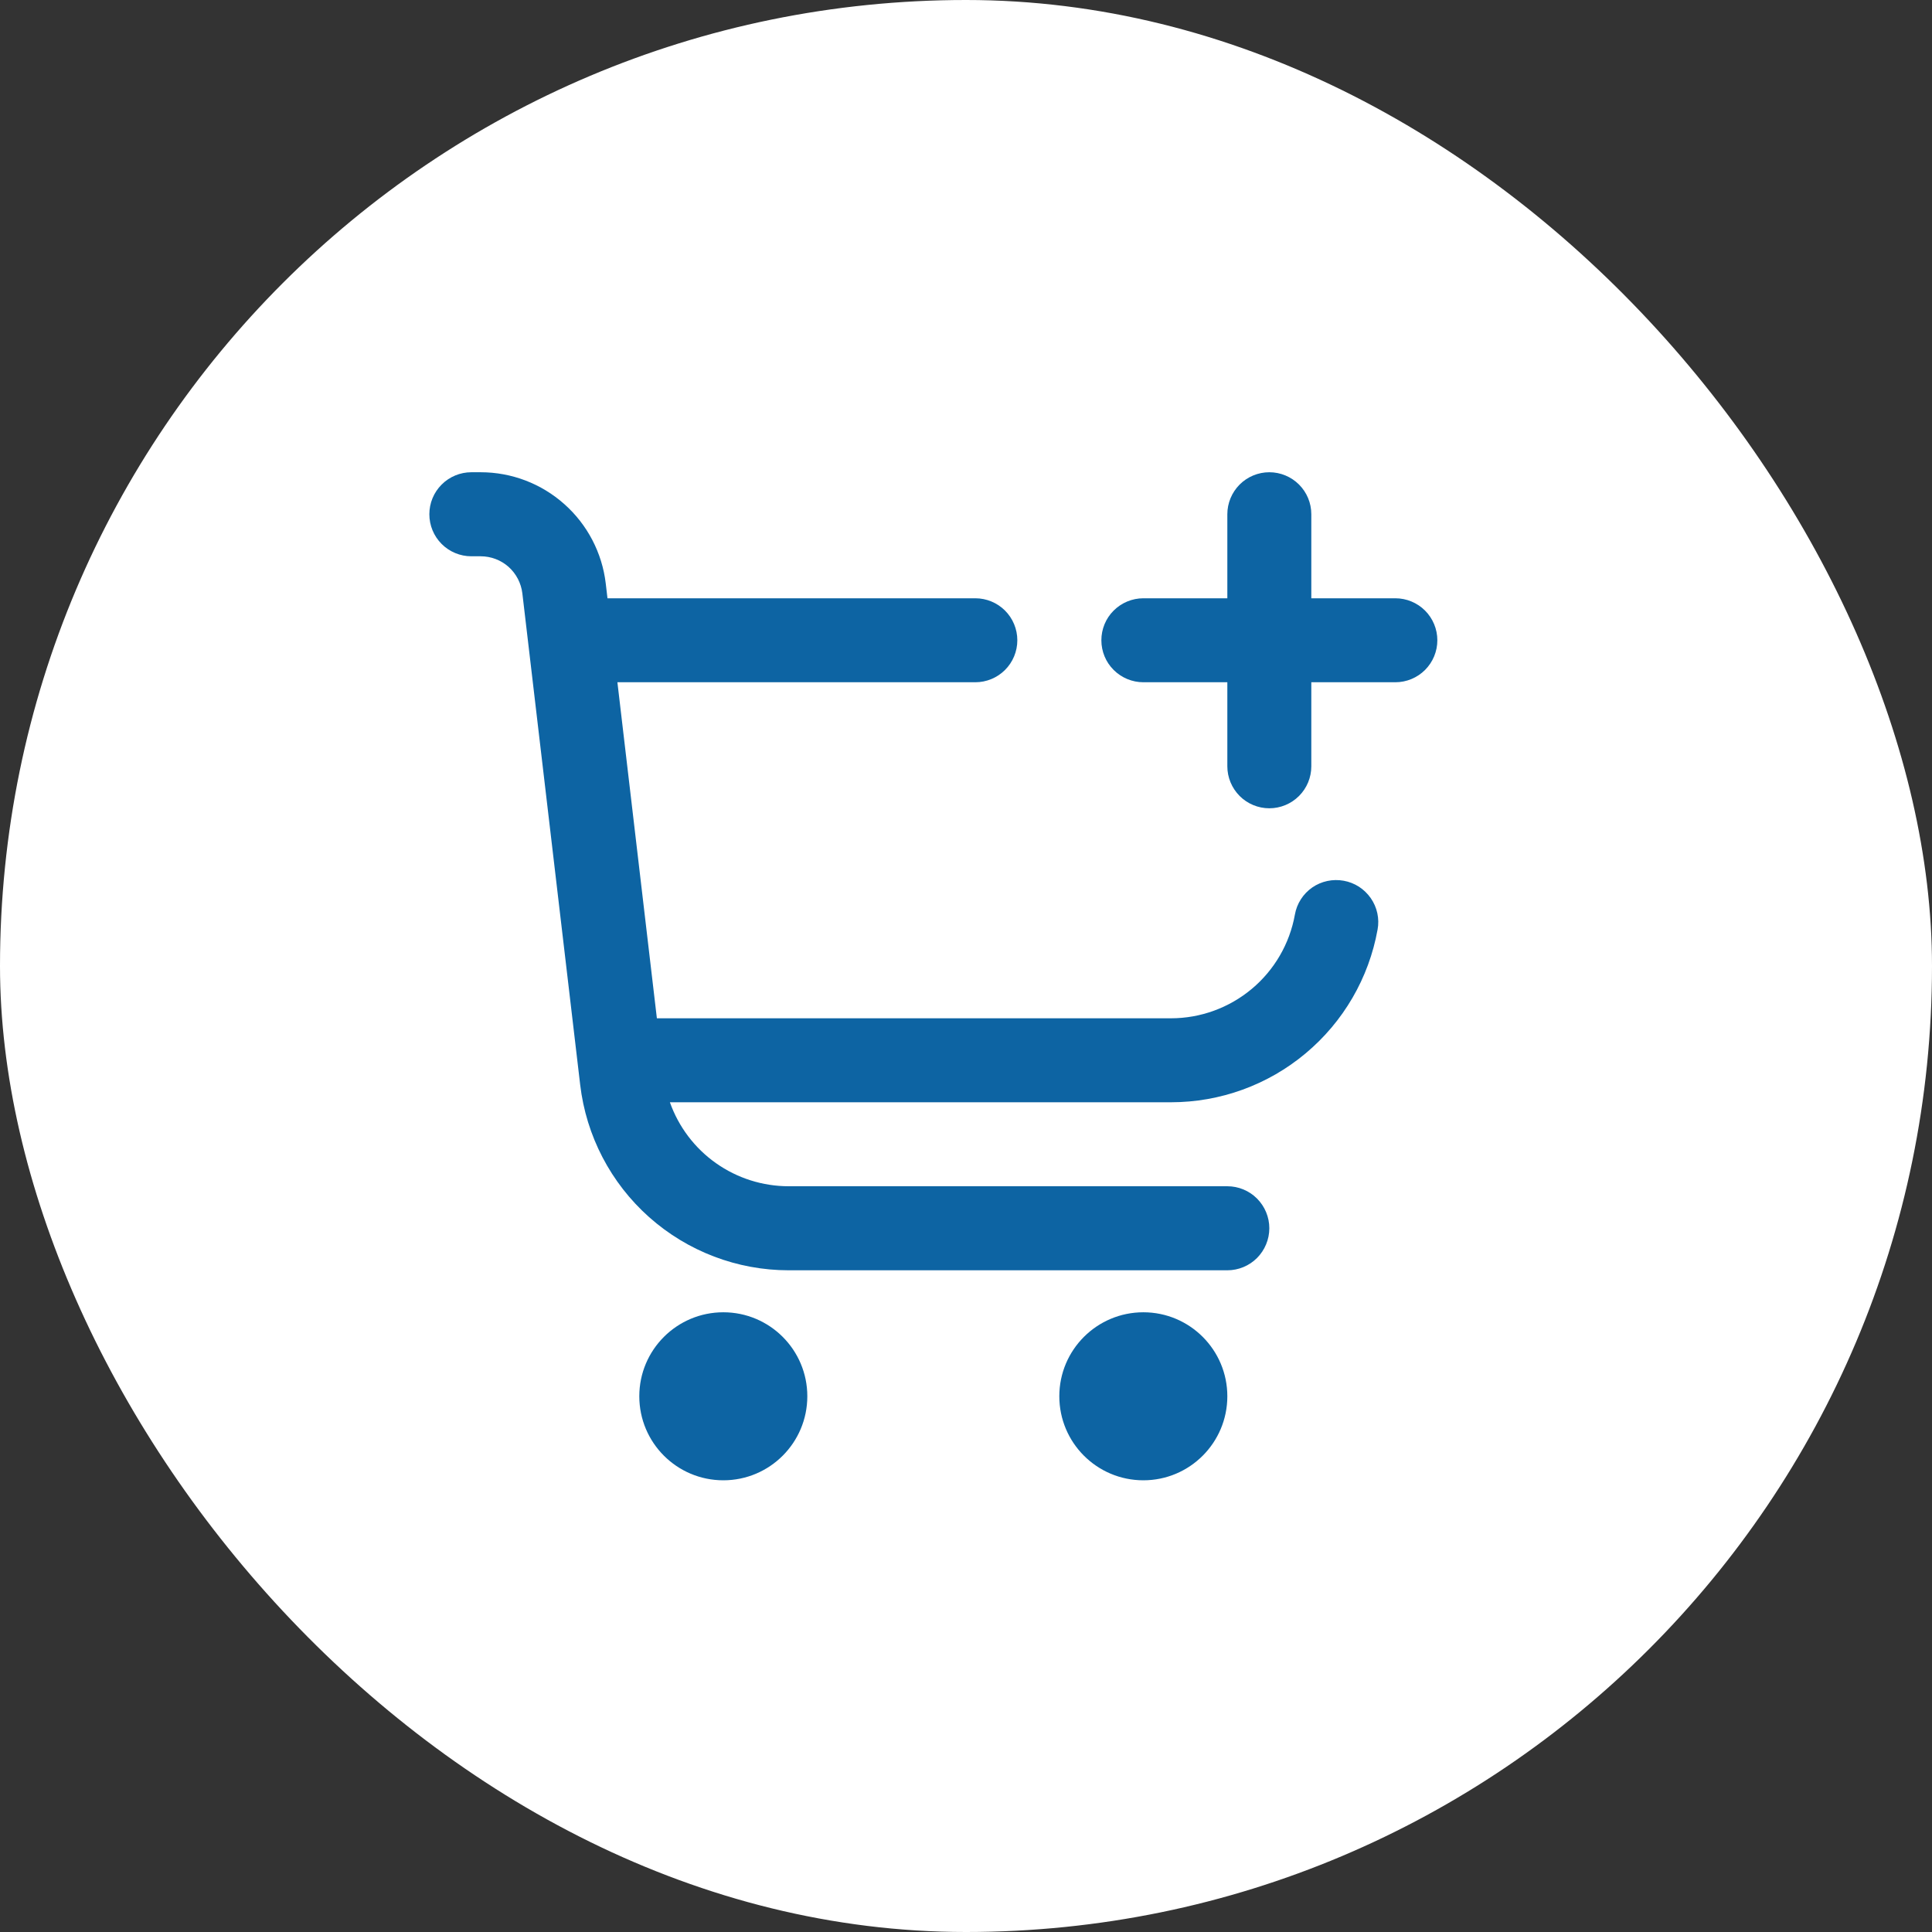
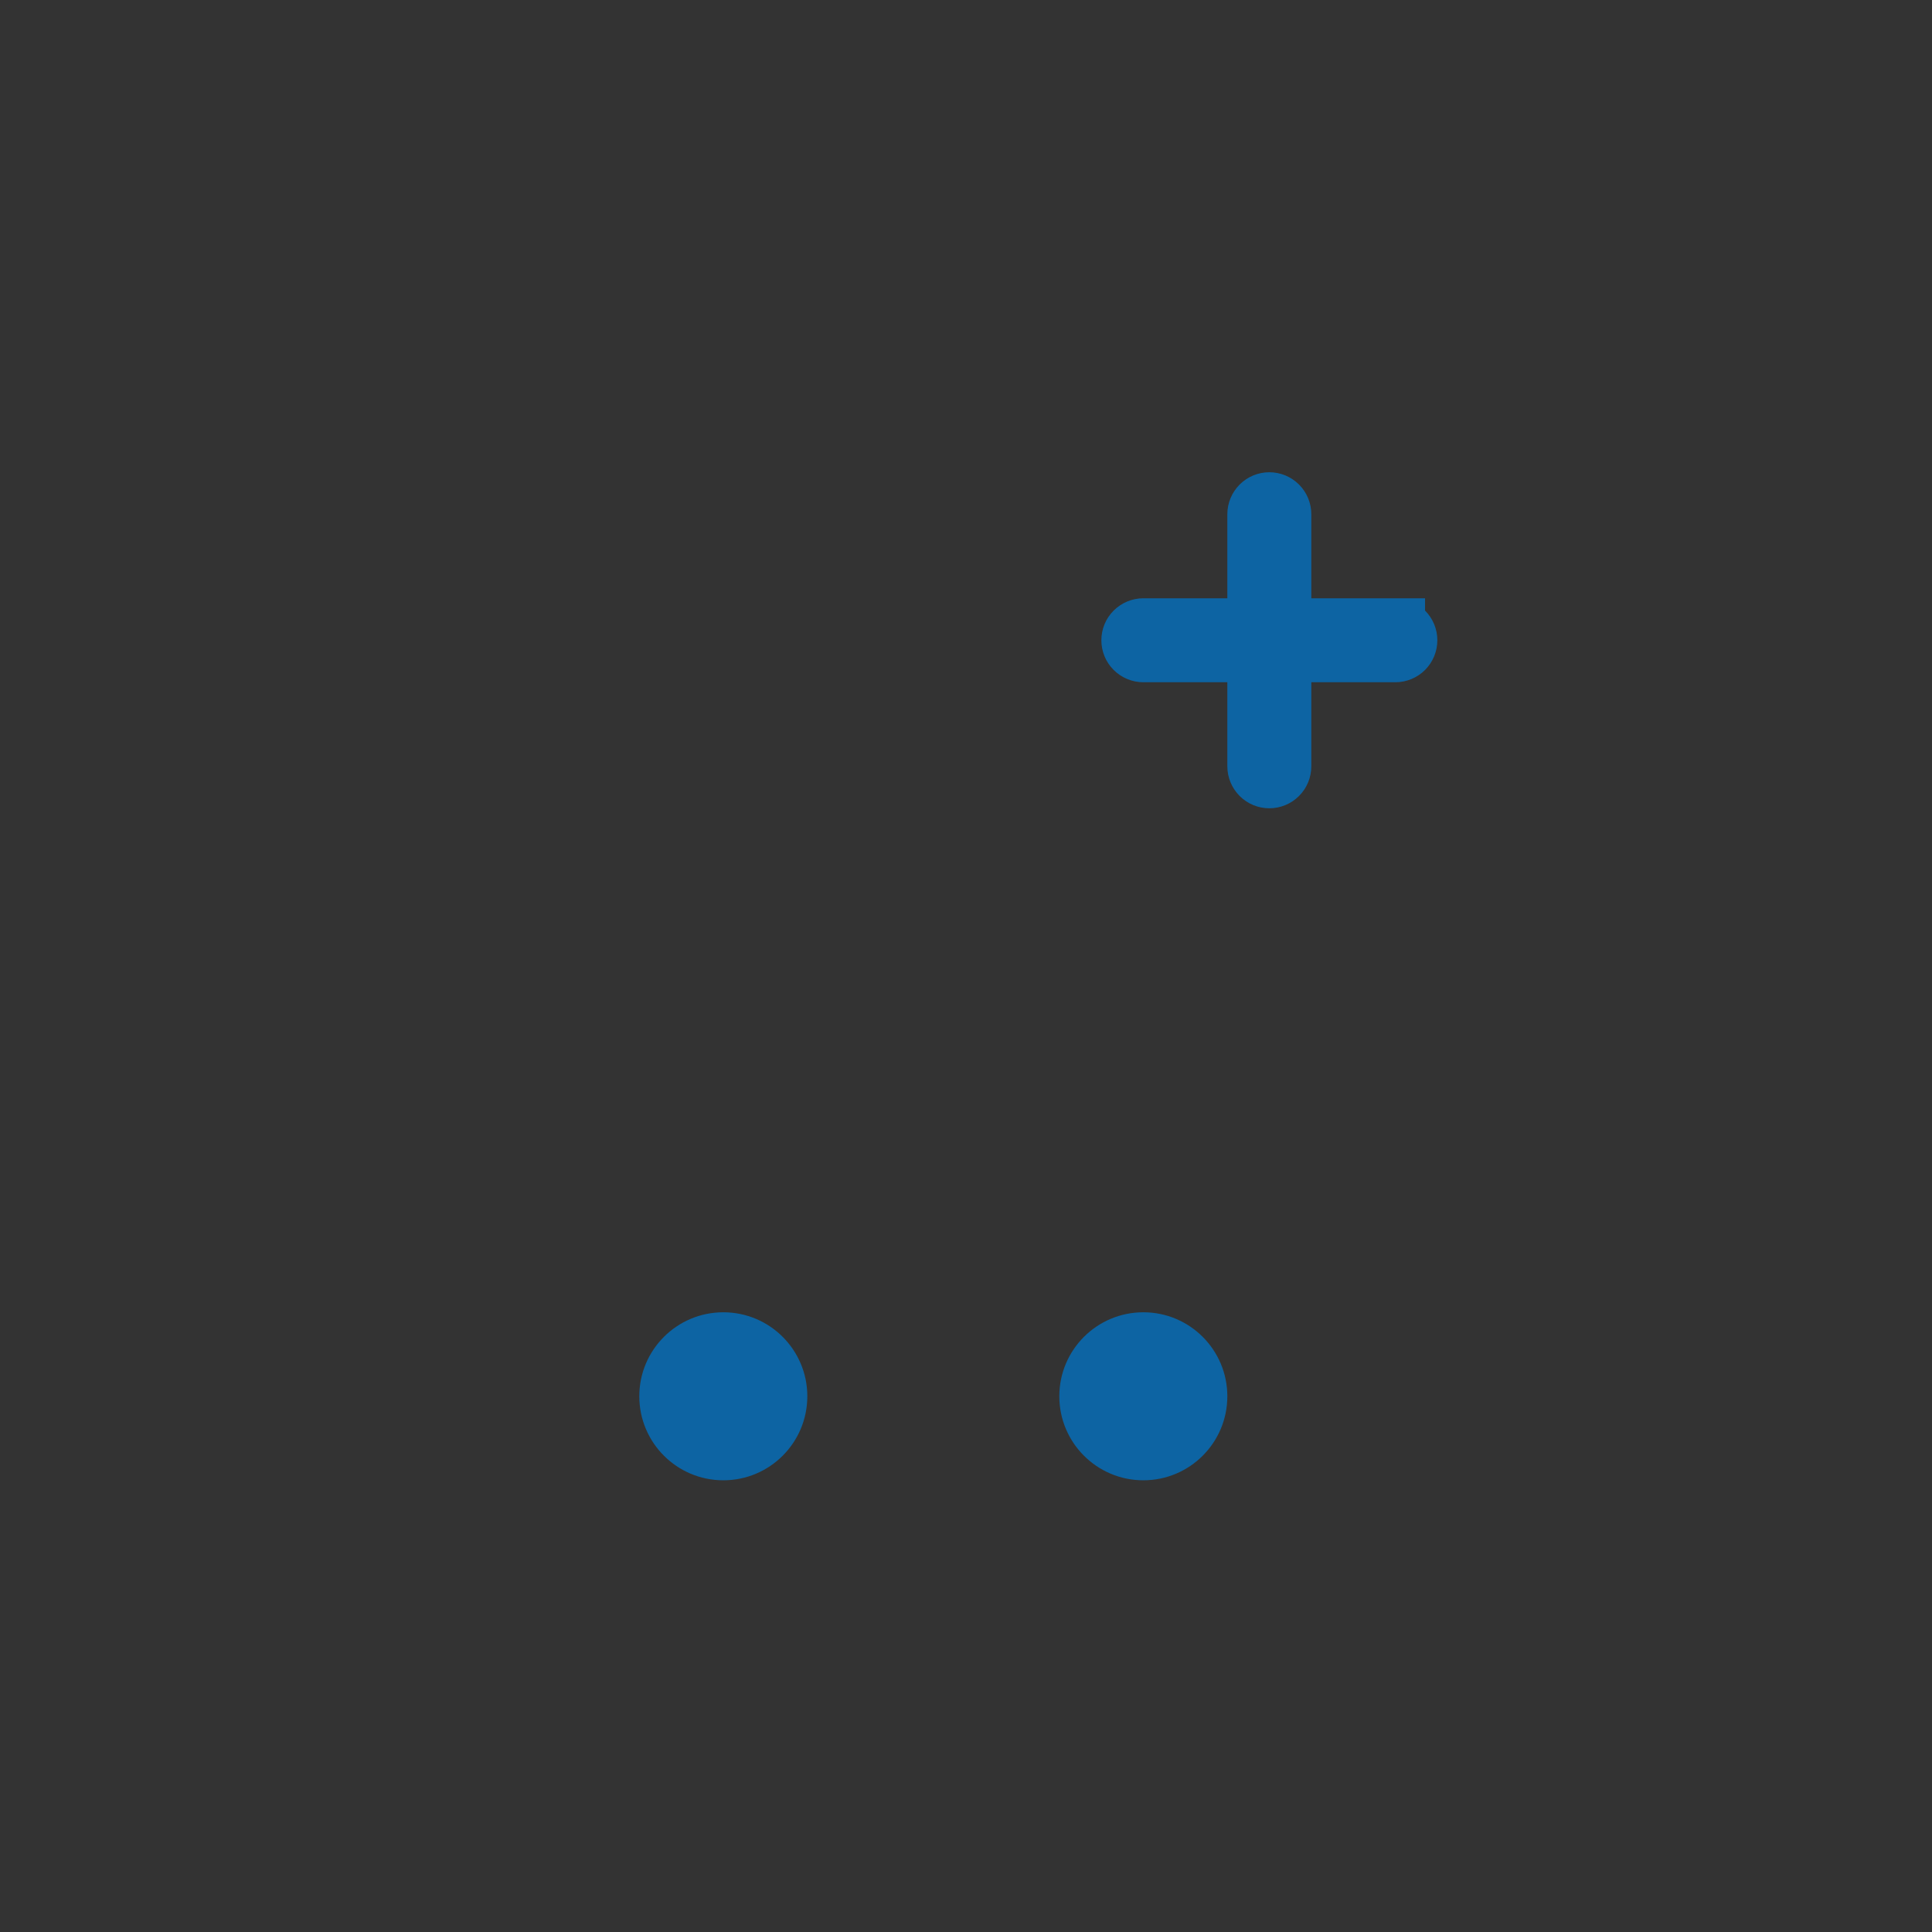
<svg xmlns="http://www.w3.org/2000/svg" width="30" height="30" viewBox="0 0 30 30" fill="none">
  <rect x="0" y="0" width="30" height="30" fill="#333333" stroke="none" />
-   <rect width="30" height="30" rx="15" fill="white" />
  <path d="M11.232 22.986C11.952 22.986 12.536 22.402 12.536 21.681C12.536 20.961 11.952 20.377 11.232 20.377C10.511 20.377 9.927 20.961 9.927 21.681C9.927 22.402 10.511 22.986 11.232 22.986Z" fill="#0D64A3" />
  <path d="M17.754 22.986C18.474 22.986 19.058 22.402 19.058 21.681C19.058 20.961 18.474 20.377 17.754 20.377C17.033 20.377 16.449 20.961 16.449 21.681C16.449 22.402 17.033 22.986 17.754 22.986Z" fill="#0D64A3" />
-   <path d="M21.667 9.29H20.362V7.985C20.362 7.812 20.294 7.647 20.171 7.524C20.049 7.402 19.883 7.333 19.71 7.333C19.537 7.333 19.371 7.402 19.249 7.524C19.127 7.647 19.058 7.812 19.058 7.985V9.29H17.754C17.581 9.29 17.415 9.359 17.293 9.481C17.17 9.603 17.102 9.769 17.102 9.942C17.102 10.115 17.17 10.281 17.293 10.403C17.415 10.525 17.581 10.594 17.754 10.594H19.058V11.899C19.058 12.072 19.127 12.237 19.249 12.36C19.371 12.482 19.537 12.551 19.71 12.551C19.883 12.551 20.049 12.482 20.171 12.36C20.294 12.237 20.362 12.072 20.362 11.899V10.594H21.667C21.84 10.594 22.006 10.525 22.128 10.403C22.25 10.281 22.319 10.115 22.319 9.942C22.319 9.769 22.25 9.603 22.128 9.481C22.006 9.359 21.84 9.29 21.667 9.29V9.29Z" fill="#0D64A3" />
-   <path d="M20.865 13.676C20.781 13.661 20.694 13.662 20.61 13.68C20.526 13.698 20.447 13.732 20.376 13.781C20.306 13.83 20.246 13.892 20.2 13.964C20.153 14.037 20.122 14.117 20.107 14.202C20.026 14.653 19.789 15.062 19.437 15.356C19.085 15.65 18.641 15.812 18.182 15.812H10.2L9.587 10.594H15.145C15.318 10.594 15.484 10.525 15.606 10.403C15.728 10.281 15.797 10.115 15.797 9.942C15.797 9.769 15.728 9.603 15.606 9.481C15.484 9.359 15.318 9.29 15.145 9.29H9.433L9.406 9.06C9.35 8.585 9.121 8.146 8.763 7.828C8.405 7.509 7.943 7.333 7.464 7.333H7.319C7.146 7.333 6.98 7.402 6.858 7.524C6.735 7.647 6.667 7.812 6.667 7.985C6.667 8.158 6.735 8.324 6.858 8.447C6.98 8.569 7.146 8.638 7.319 8.638H7.464C7.623 8.638 7.777 8.696 7.897 8.802C8.016 8.909 8.092 9.055 8.111 9.213L9.009 16.844C9.102 17.637 9.483 18.369 10.08 18.9C10.677 19.431 11.448 19.725 12.247 19.725H19.058C19.231 19.725 19.397 19.656 19.519 19.534C19.641 19.411 19.71 19.245 19.71 19.072C19.71 18.899 19.641 18.734 19.519 18.611C19.397 18.489 19.231 18.42 19.058 18.42H12.247C11.843 18.42 11.448 18.295 11.117 18.061C10.787 17.828 10.537 17.497 10.402 17.116H18.182C18.947 17.116 19.687 16.848 20.273 16.357C20.86 15.867 21.256 15.186 21.391 14.434C21.407 14.35 21.405 14.263 21.387 14.18C21.369 14.096 21.334 14.017 21.285 13.946C21.236 13.876 21.174 13.816 21.102 13.769C21.03 13.723 20.949 13.691 20.865 13.676Z" fill="#0D64A3" />
+   <path d="M21.667 9.29H20.362V7.985C20.362 7.812 20.294 7.647 20.171 7.524C20.049 7.402 19.883 7.333 19.71 7.333C19.537 7.333 19.371 7.402 19.249 7.524C19.127 7.647 19.058 7.812 19.058 7.985V9.29H17.754C17.581 9.29 17.415 9.359 17.293 9.481C17.17 9.603 17.102 9.769 17.102 9.942C17.102 10.115 17.17 10.281 17.293 10.403C17.415 10.525 17.581 10.594 17.754 10.594H19.058V11.899C19.058 12.072 19.127 12.237 19.249 12.36C19.371 12.482 19.537 12.551 19.71 12.551C19.883 12.551 20.049 12.482 20.171 12.36C20.294 12.237 20.362 12.072 20.362 11.899V10.594H21.667C21.84 10.594 22.006 10.525 22.128 10.403C22.25 10.281 22.319 10.115 22.319 9.942C22.319 9.769 22.25 9.603 22.128 9.481V9.29Z" fill="#0D64A3" />
</svg>